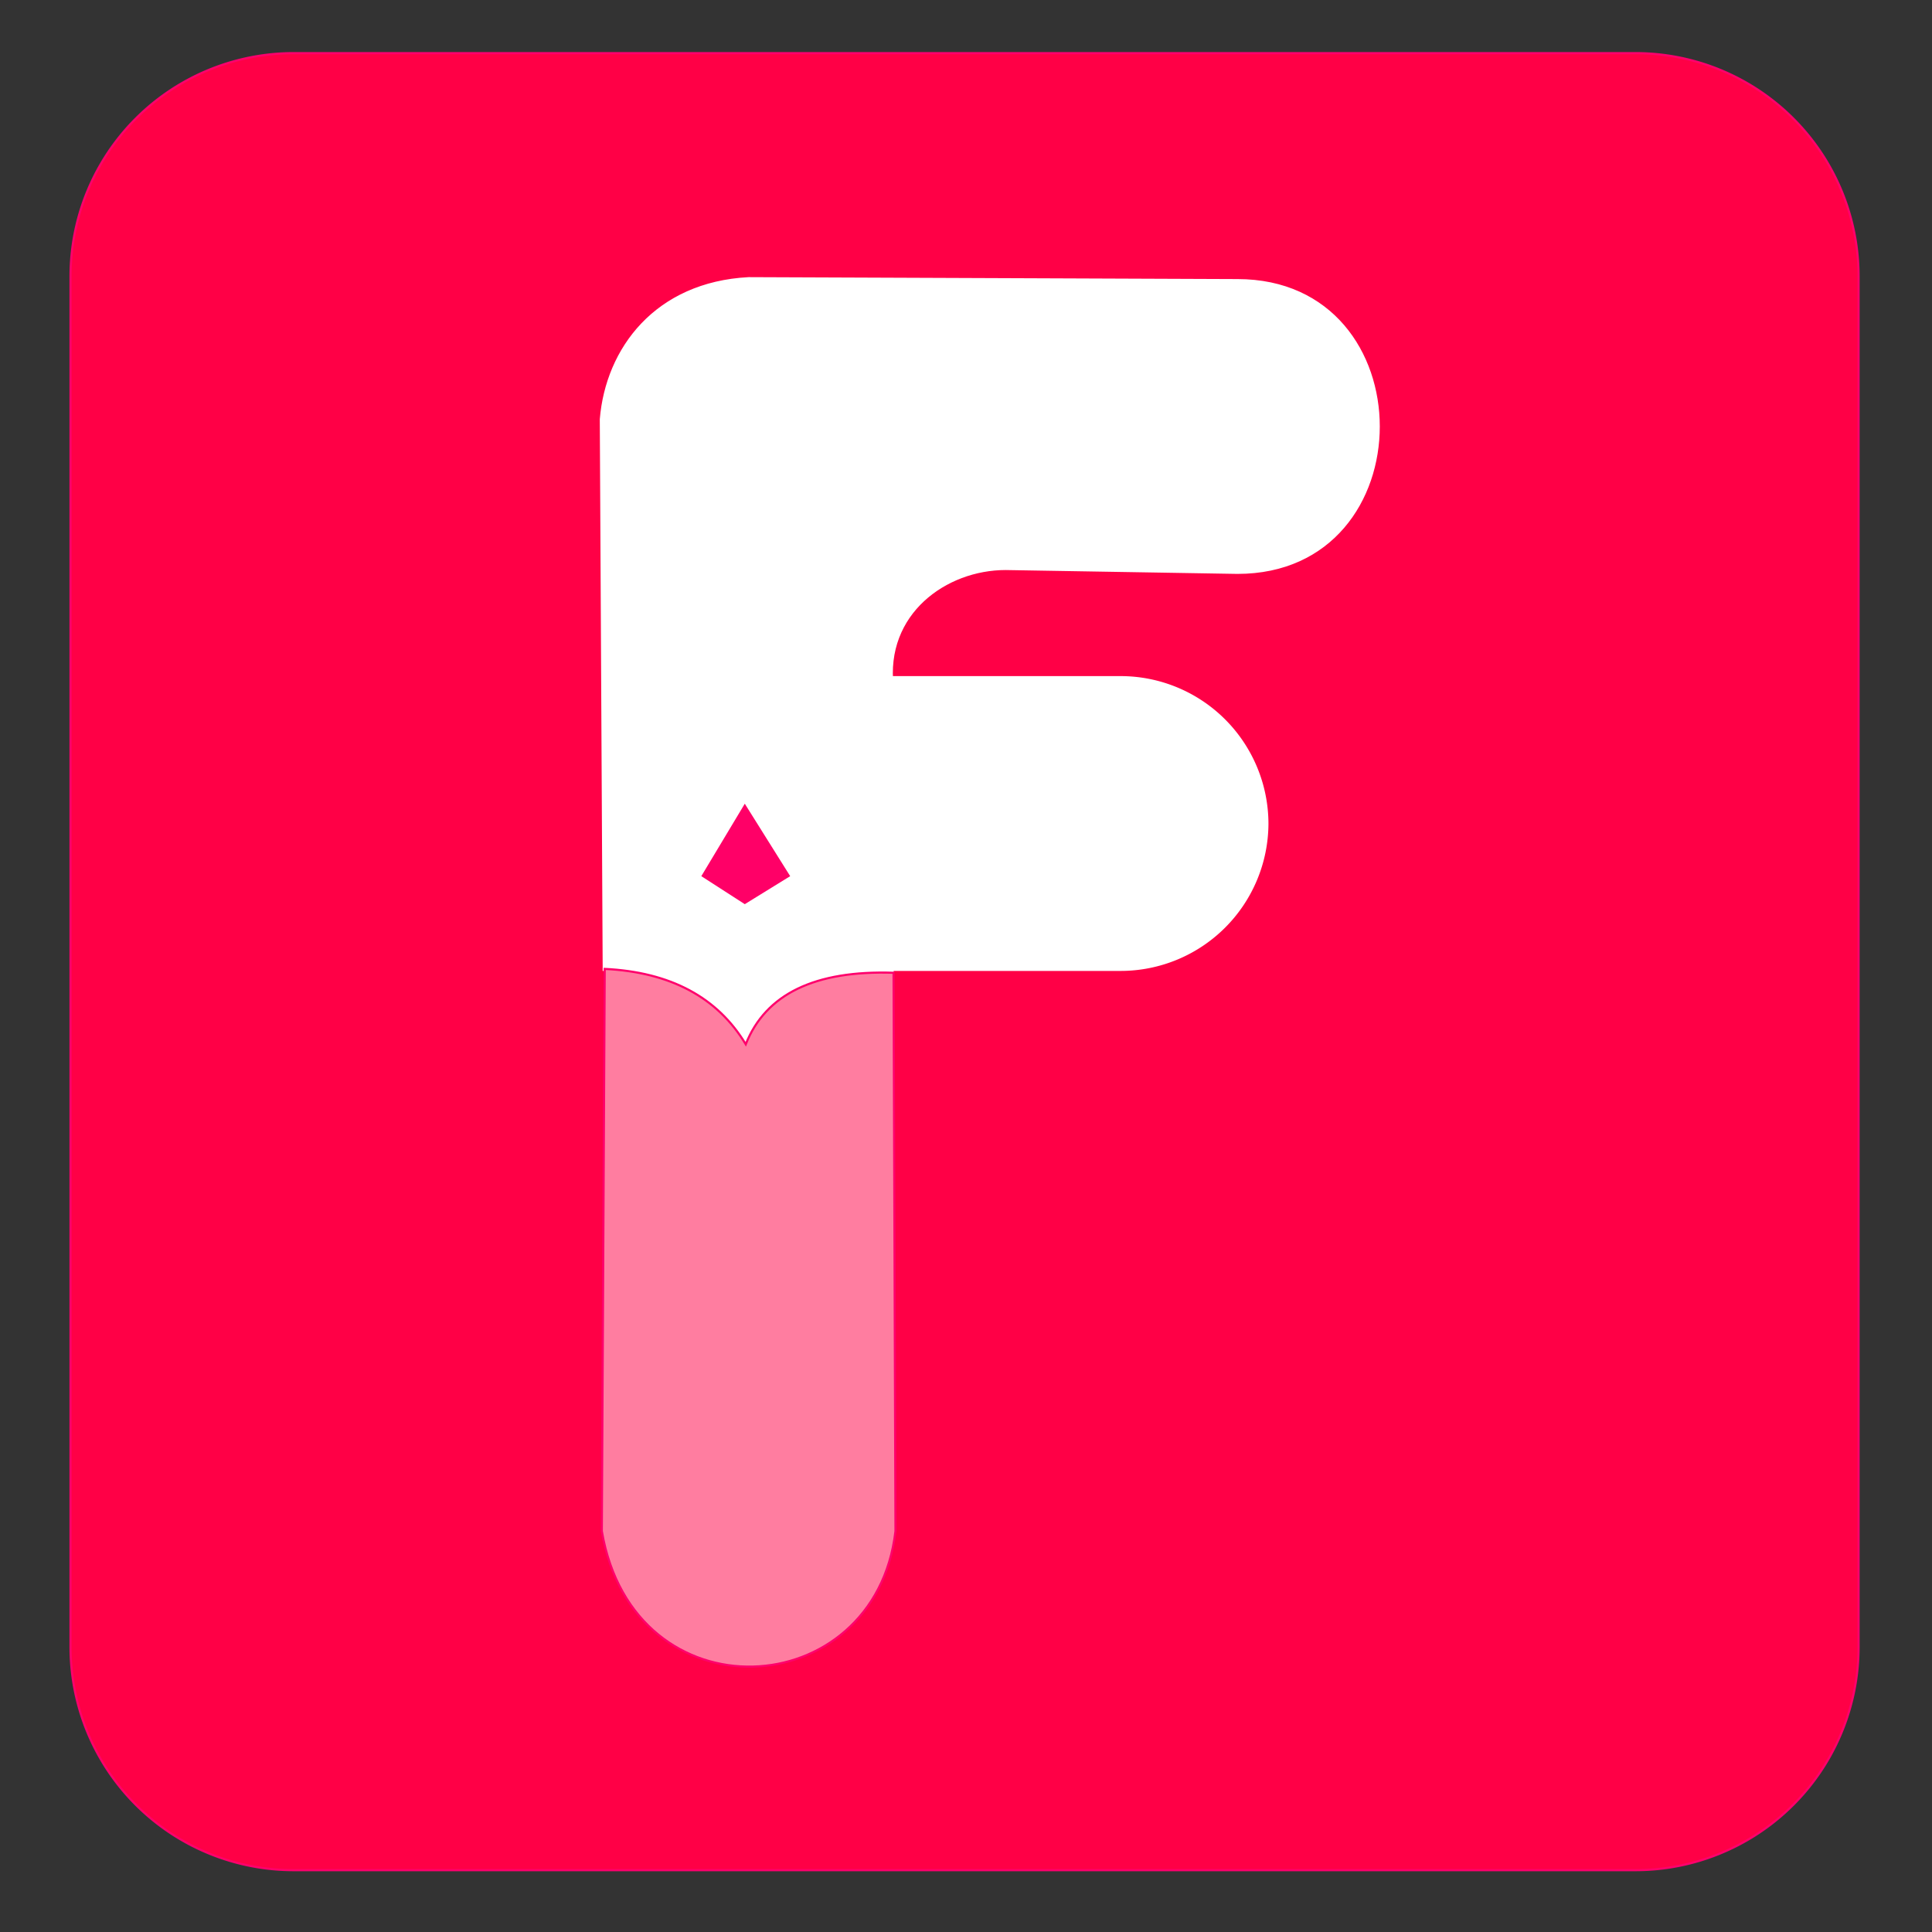
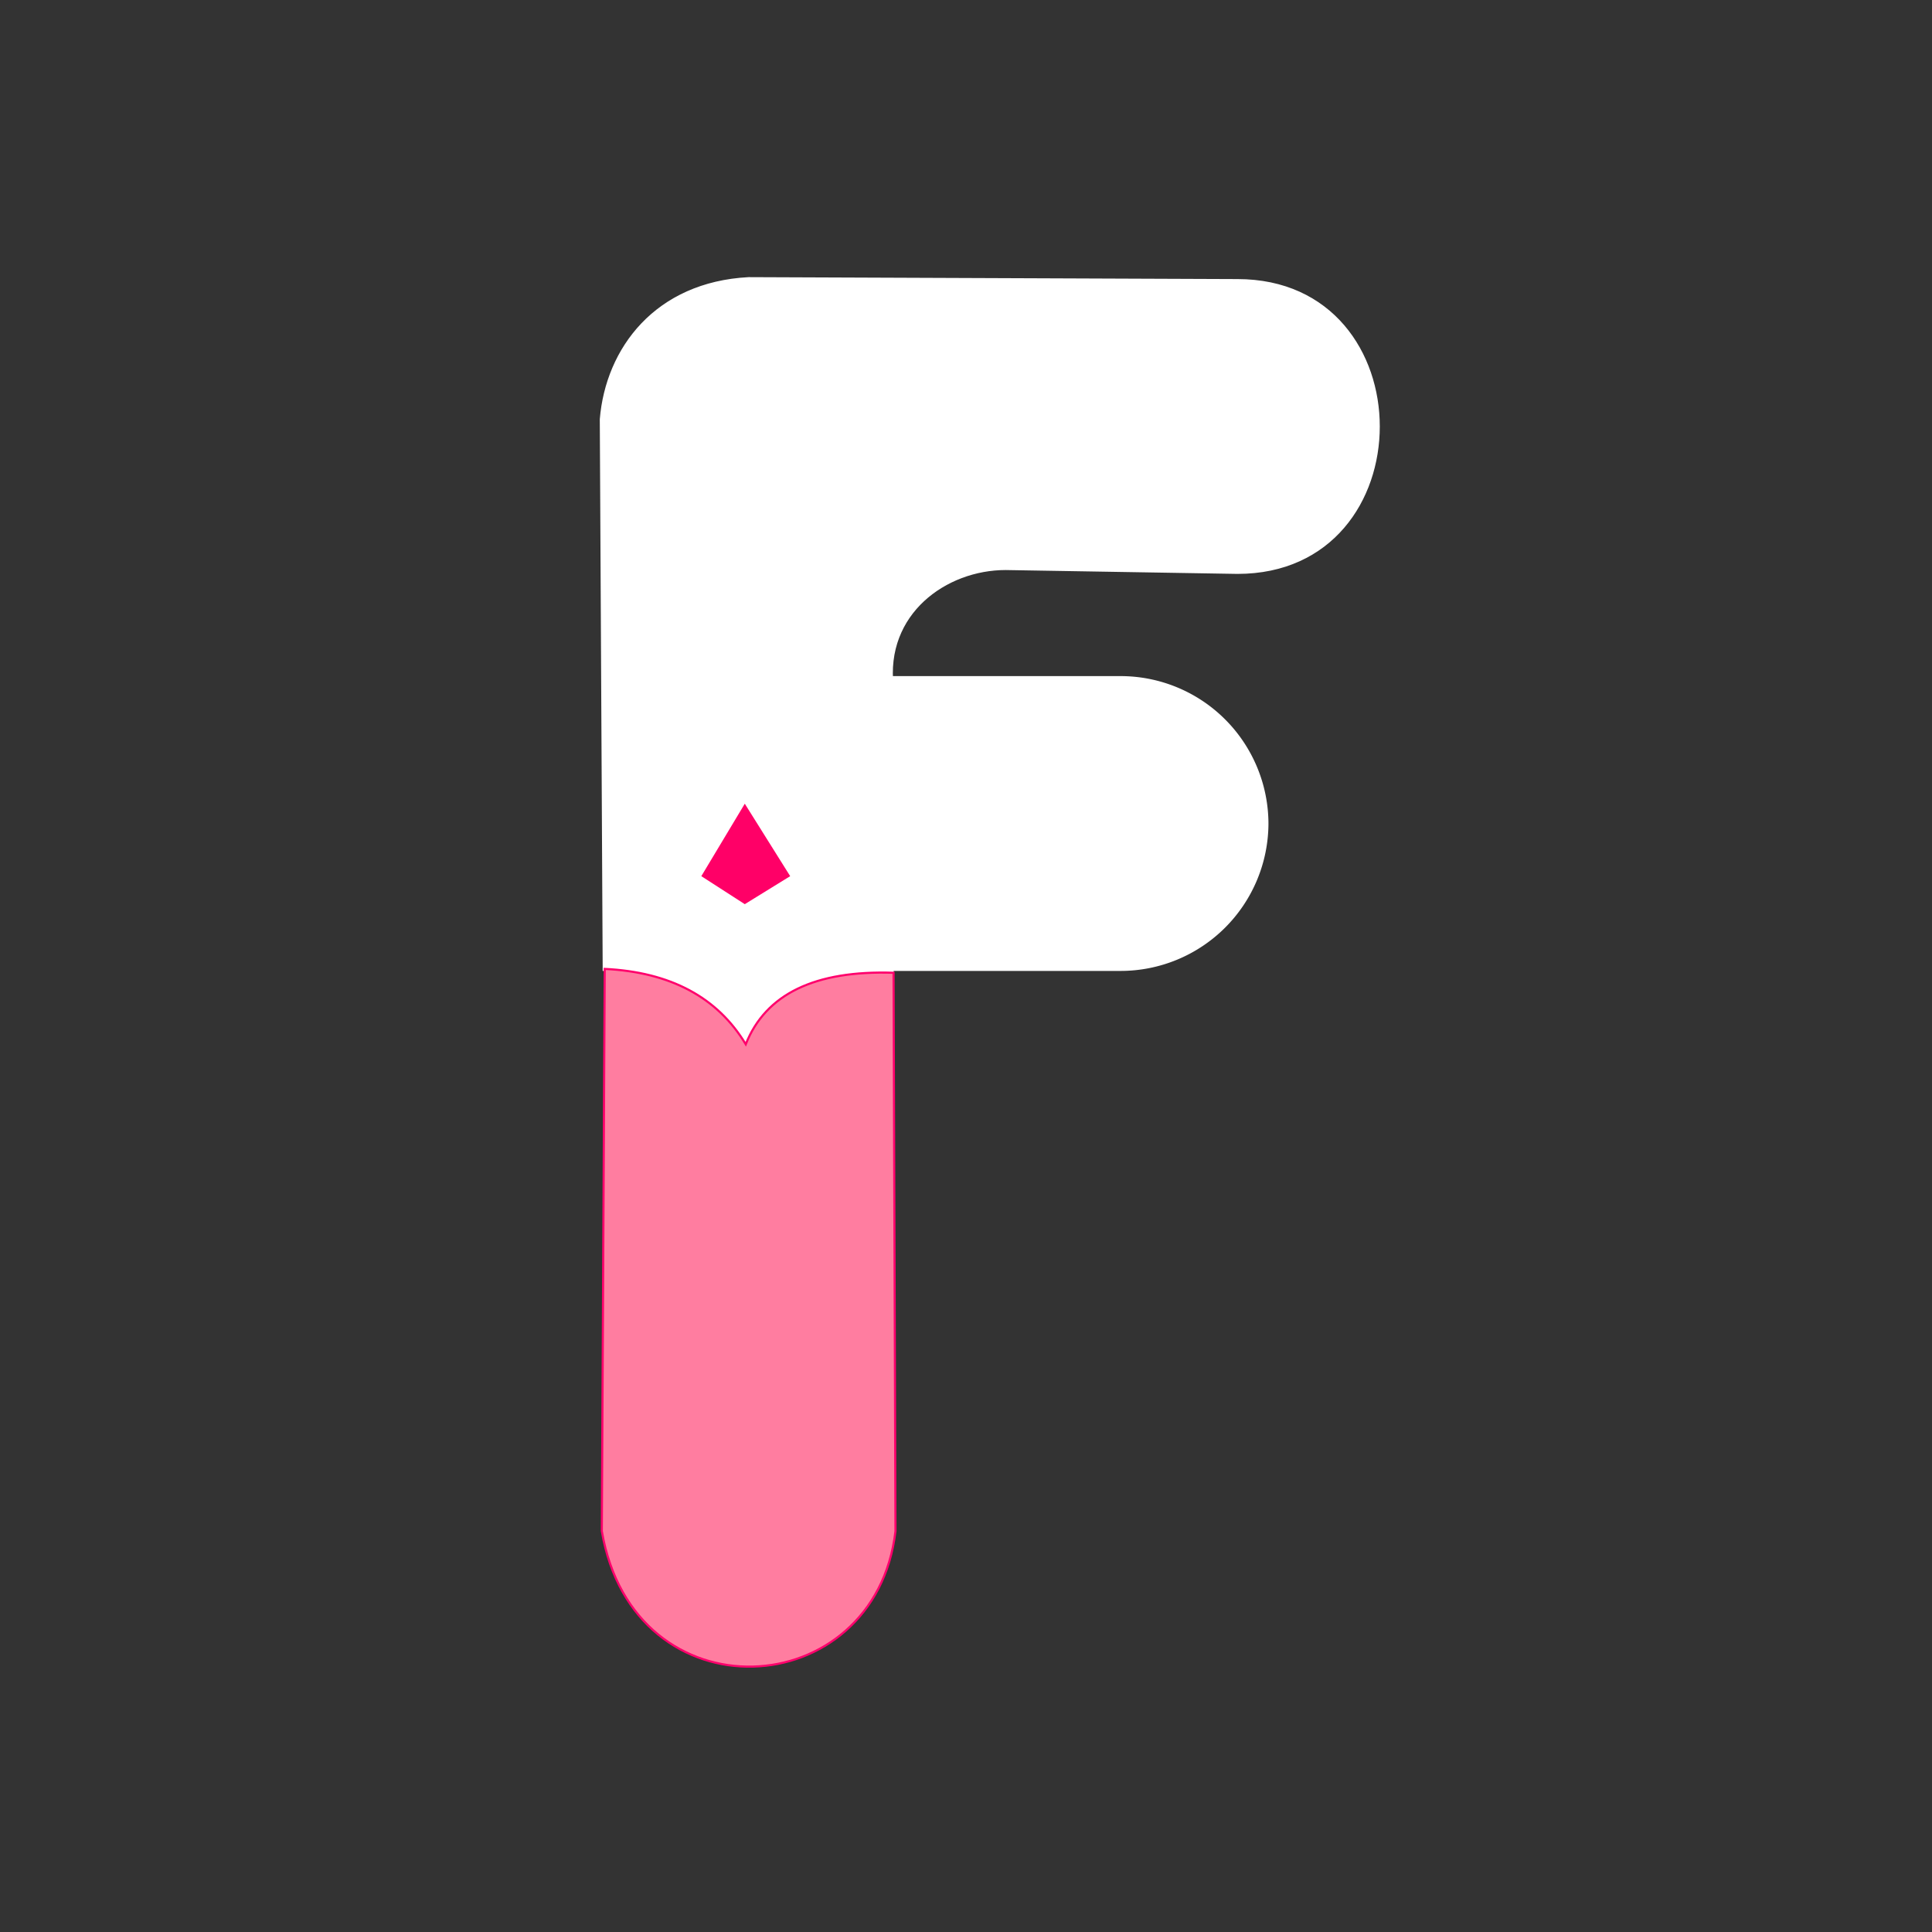
<svg xmlns="http://www.w3.org/2000/svg" version="1.1" x="0%" y="0%" width="100%" height="100%" viewBox="0 0 20.0 20.0" xml:space="preserve">
  <rect x="0" y="0" width="20.0" height="20.0" fill="#333333" stroke="none" />
-   <path fill="#FF0046" stroke="#FF006C" fill-opacity="1.000" stroke-opacity="1.000" fill-rule="nonzero" stroke-width="0.022" stroke-linejoin="miter" stroke-linecap="square" d="M3.05,0.55L16.92,0.55A2.31 2.31 0 0 1 19.24,2.86L19.24,17.05A2.31 2.31 0 0 1 16.92,19.36L3.05,19.36A2.31 2.31 0 0 1 0.73,17.05L0.73,2.86A2.31 2.31 0 0 1 3.05,0.55z" />
  <path fill="#FFFFFF" stroke="#FFFFFF" fill-opacity="1.000" stroke-opacity="1.000" fill-rule="nonzero" stroke-width="0.022" stroke-linejoin="miter" stroke-linecap="square" d="M12.81,5.93L10.41,5.89C9.79,5.89,9.15,6.35,9.24,7.11L9.24,10.07Q8.02,10.04,7.71,10.82Q7.20,10.04,6.25,10.04L6.22,4.34C6.28,3.61,6.79,2.93,7.75,2.88L12.81,2.90C14.76,2.90,14.76,5.93,12.81,5.93z" />
  <path fill="#FFFFFF" stroke="#FFFFFF" fill-opacity="1.000" stroke-opacity="1.000" fill-rule="nonzero" stroke-width="0.022" stroke-linejoin="miter" stroke-linecap="square" d="M8.91,7.01L11.60,7.01A1.52 1.52 0 0 1 13.12,8.53L13.12,8.53A1.52 1.52 0 0 1 11.60,10.04L8.91,10.04A1.52 1.52 0 0 1 7.39,8.53L7.39,8.53A1.52 1.52 0 0 1 8.91,7.01z" />
  <path fill="#FF0067" stroke="#000000" fill-opacity="1.000" stroke-opacity="1.000" fill-rule="nonzero" stroke-width="0.0" stroke-linejoin="miter" stroke-linecap="square" d="M7.26,9.07L7.71,8.32L8.18,9.07L7.71,9.36z" />
-   <path fill="#7AFFC9" stroke="#000000" fill-opacity="0.000" stroke-opacity="1.000" fill-rule="nonzero" stroke-width="0.0" stroke-linejoin="miter" stroke-linecap="square" d="M6.26,10.03C6.98,10.03,7.39,10.34,7.72,10.81C7.96,10.34,8.39,10.03,9.25,10.07L8.18,9.07L7.71,9.36L7.26,9.07L6.26,10.03z" />
+   <path fill="#7AFFC9" stroke="#000000" fill-opacity="0.000" stroke-opacity="1.000" fill-rule="nonzero" stroke-width="0.0" stroke-linejoin="miter" stroke-linecap="square" d="M6.26,10.03C6.98,10.03,7.39,10.34,7.72,10.81C7.96,10.34,8.39,10.03,9.25,10.07L8.18,9.07L7.71,9.36L7.26,9.07L6.26,10.03" />
  <path fill="#FF7DA0" stroke="#FF006C" fill-opacity="1.000" stroke-opacity="1.000" fill-rule="nonzero" stroke-width="0.022" stroke-linejoin="miter" stroke-linecap="square" d="M6.26,10.03Q7.28,10.08,7.72,10.81Q8.03,10.03,9.25,10.07L9.27,15.85C9.06,17.65,6.56,17.79,6.23,15.85L6.26,10.03z" />
</svg>